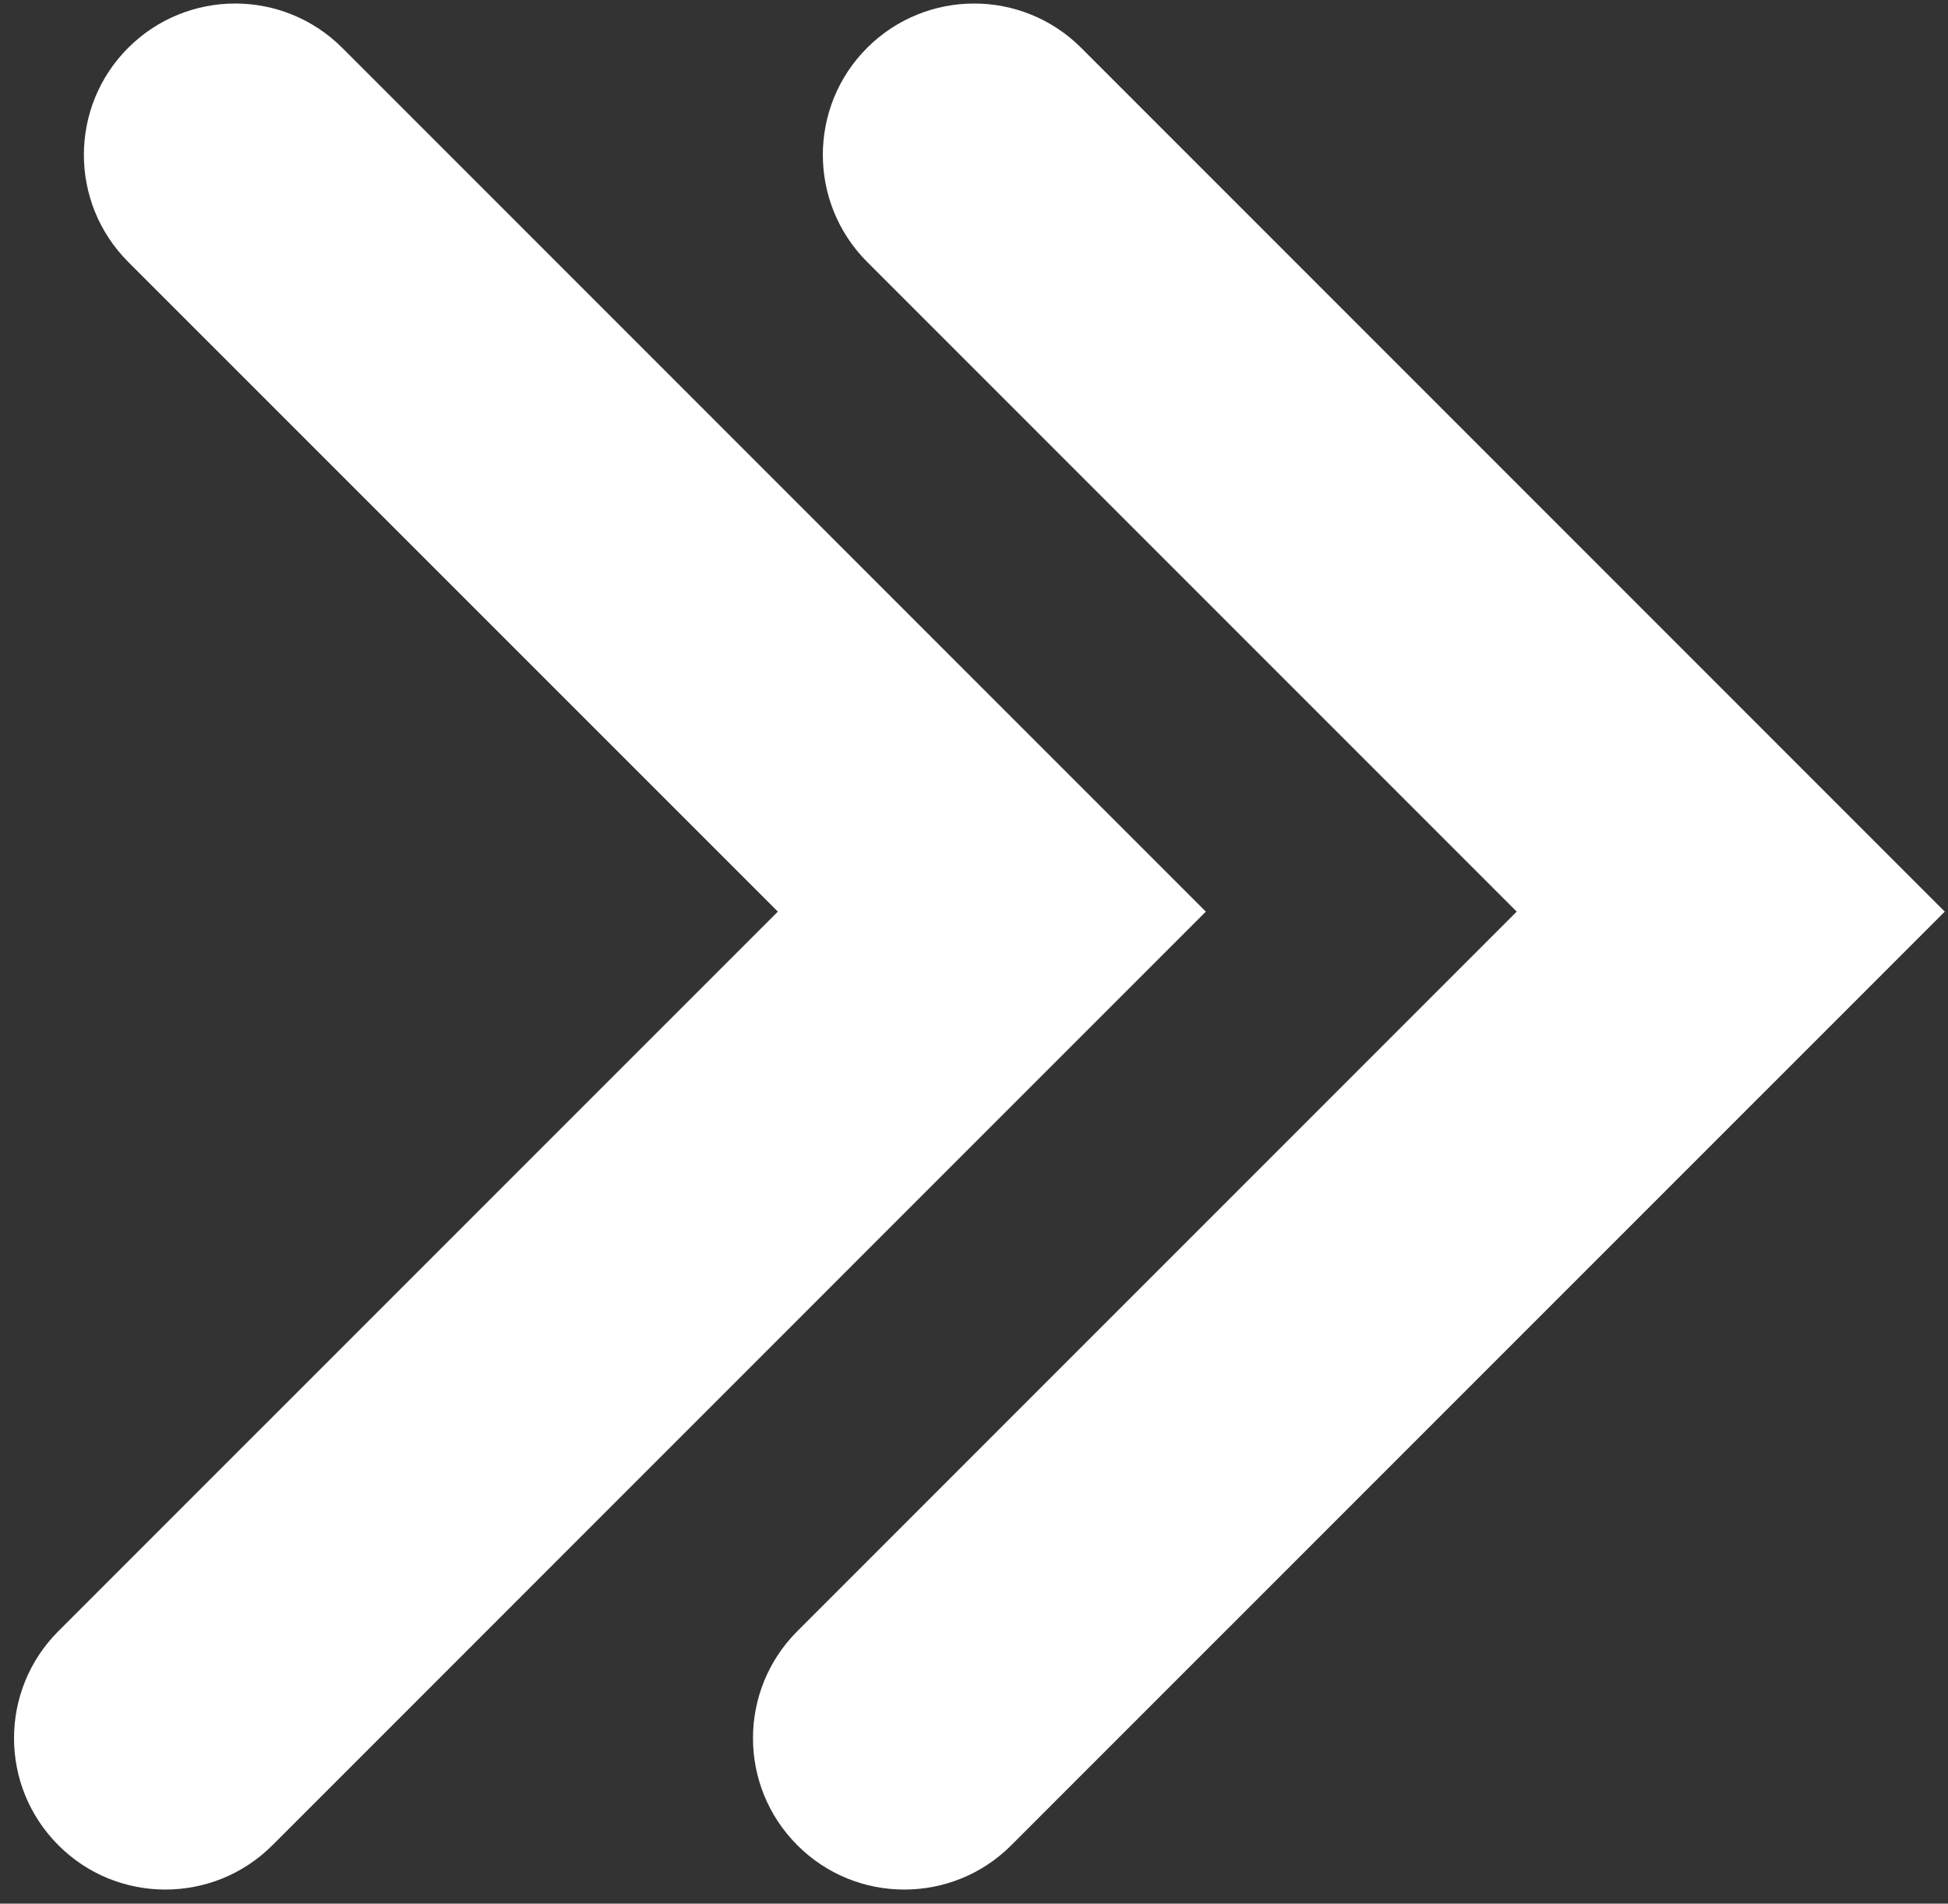
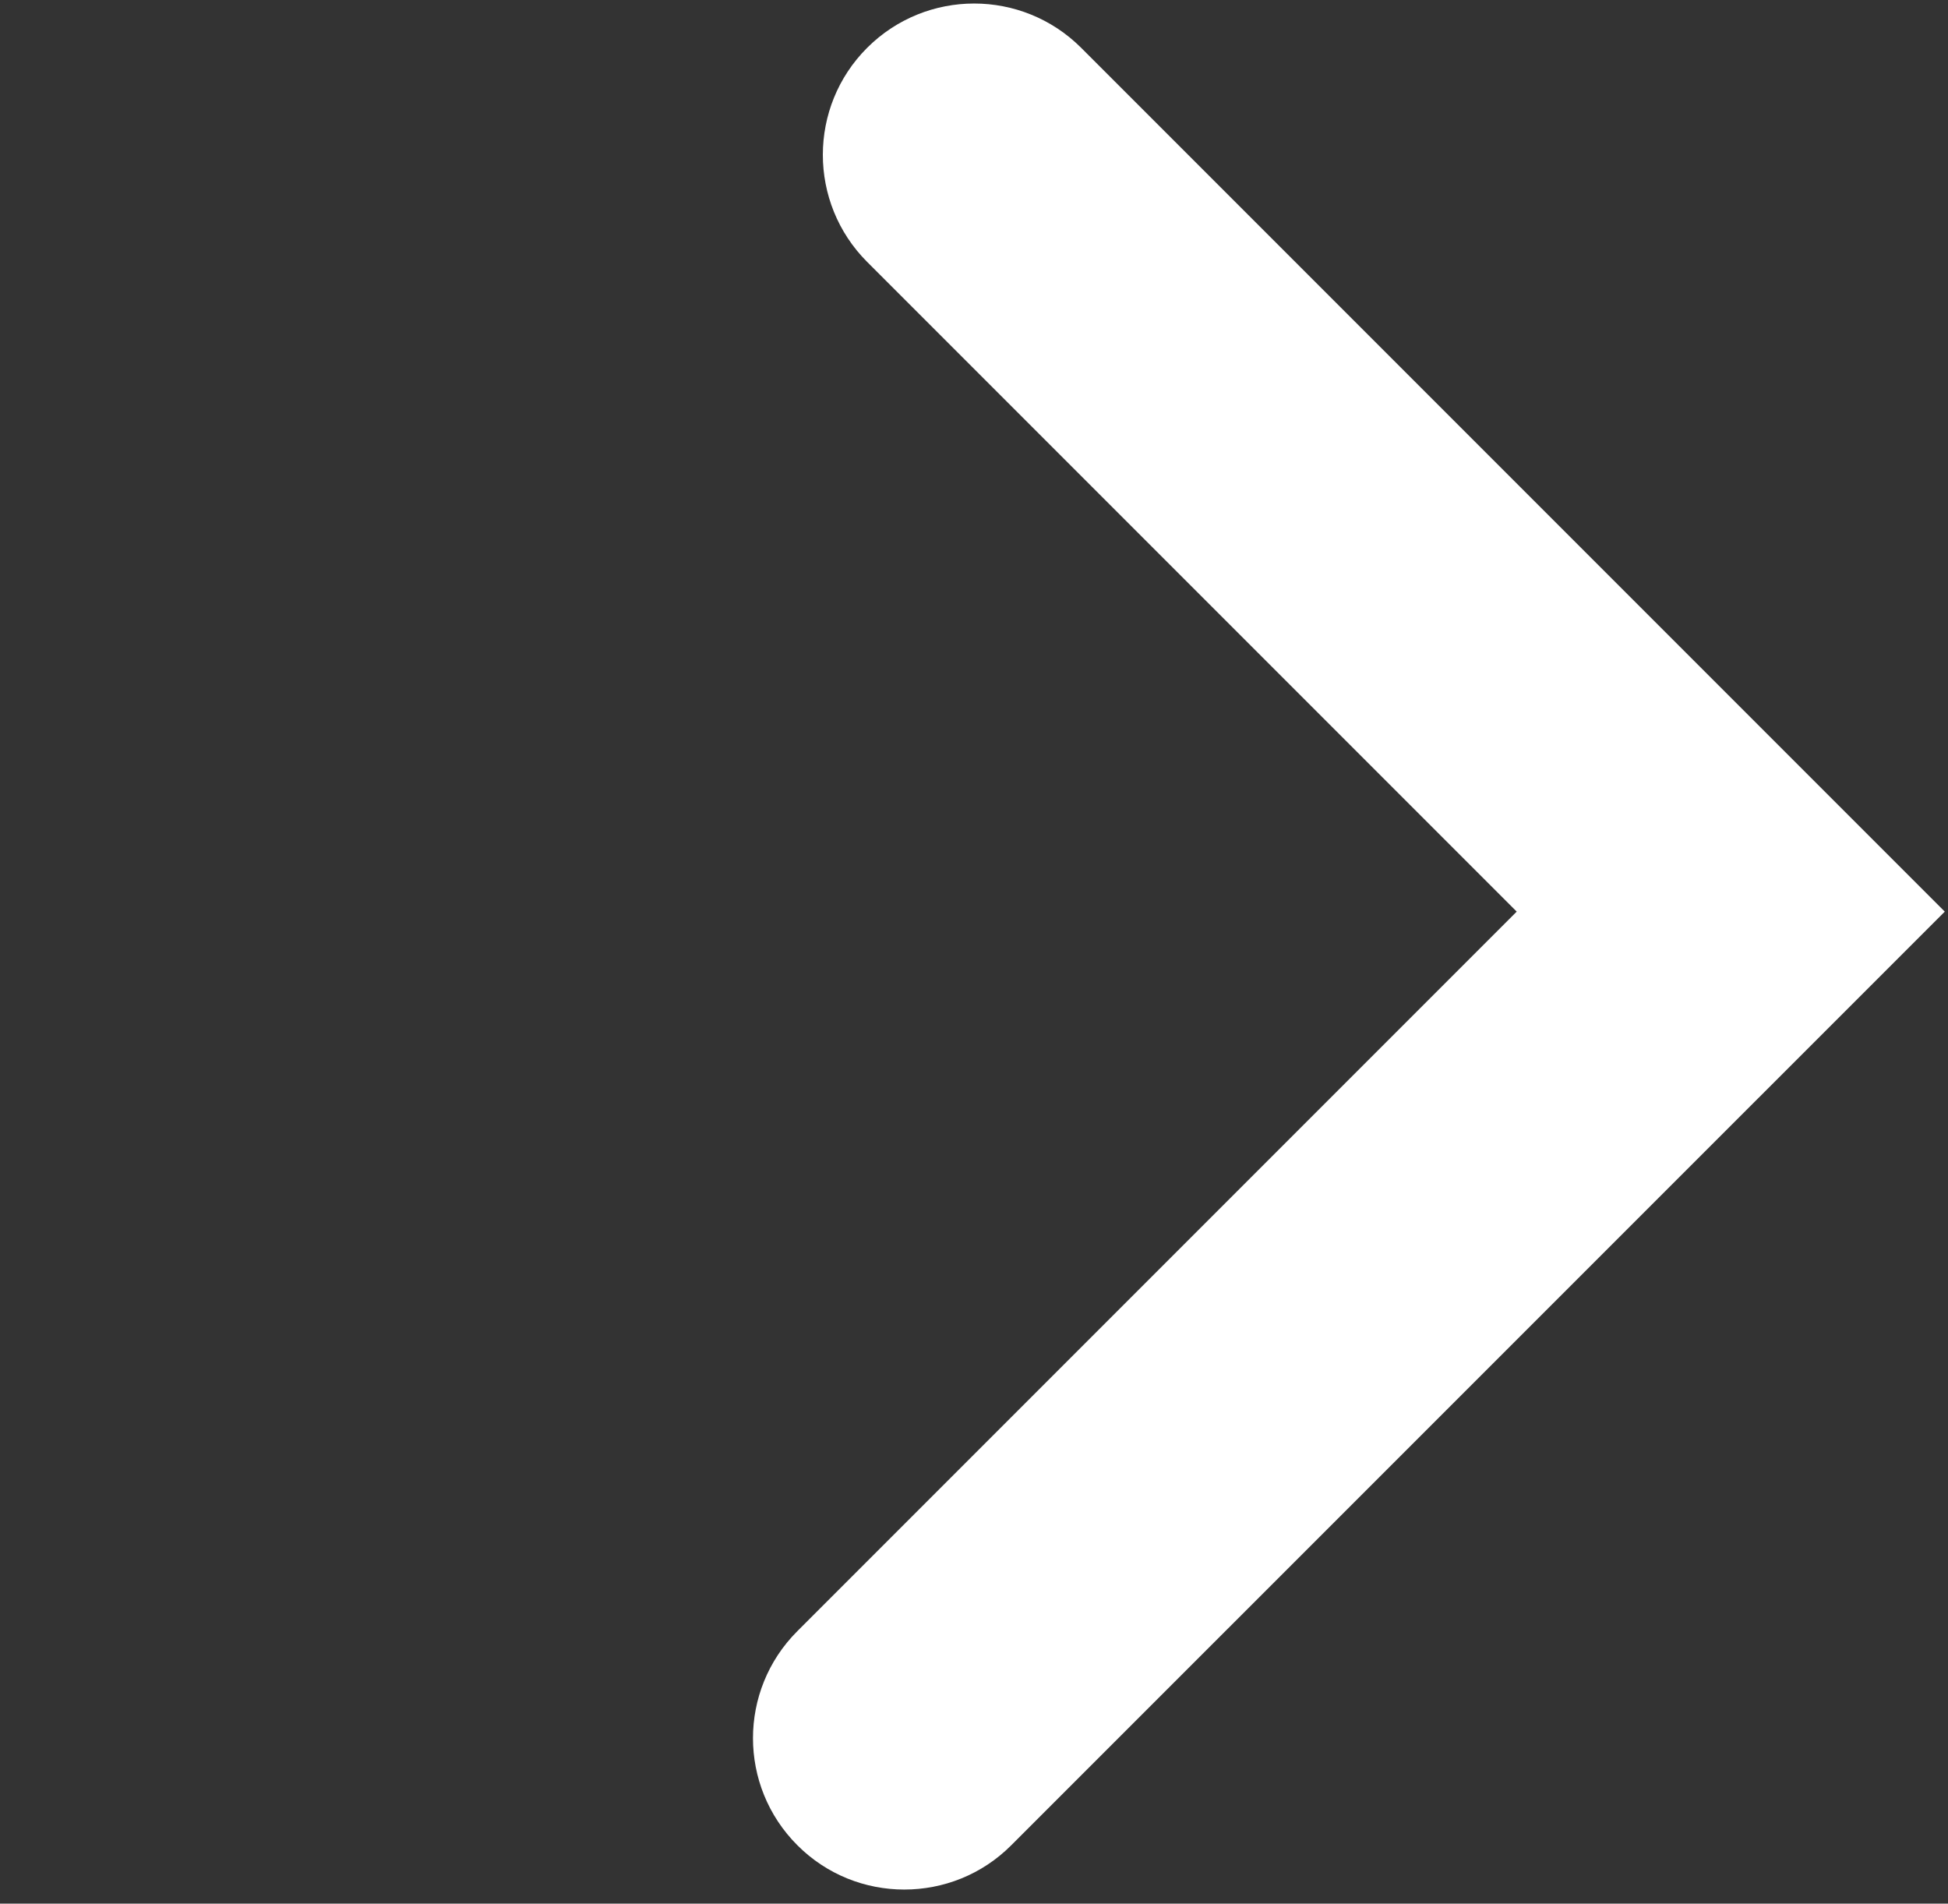
<svg xmlns="http://www.w3.org/2000/svg" width="100%" height="100%" viewBox="0 0 87 85" version="1.1" xml:space="preserve" style="fill-rule:evenodd;clip-rule:evenodd;stroke-linejoin:round;stroke-miterlimit:1.414;">
  <rect x="0" y="0" width="87" height="85" fill="#333333" stroke="none" />
  <g transform="matrix(1,0,0,1,-7741.67,-1931.94)">
    <g transform="matrix(4.167,0,0,4.167,0,0)">
      <g transform="matrix(1,0,0,1,1869.44,483.243)">
        <path d="M0,-19.102C-0.634,-19.735 -1.66,-19.735 -2.294,-19.102C-2.927,-18.469 -2.927,-17.442 -2.294,-16.808L4.668,-9.846L-3.042,-2.136C-3.676,-1.502 -3.676,-0.476 -3.042,0.158C-2.726,0.475 -2.311,0.633 -1.896,0.633C-1.48,0.633 -1.065,0.475 -0.749,0.158L9.256,-9.846L0,-19.102Z" style="fill:white;fill-rule:nonzero;" />
      </g>
    </g>
    <g transform="matrix(4.167,0,0,4.167,0,0)">
      <g transform="matrix(1,0,0,1,1861.52,483.243)">
-         <path d="M0,-19.102C-0.634,-19.735 -1.66,-19.735 -2.294,-19.102C-2.927,-18.469 -2.927,-17.442 -2.294,-16.808L4.669,-9.846L-3.042,-2.136C-3.676,-1.502 -3.676,-0.476 -3.042,0.158C-2.726,0.475 -2.311,0.633 -1.896,0.633C-1.48,0.633 -1.065,0.475 -0.748,0.158L9.256,-9.846L0,-19.102Z" style="fill:white;fill-rule:nonzero;" />
-       </g>
+         </g>
    </g>
  </g>
</svg>